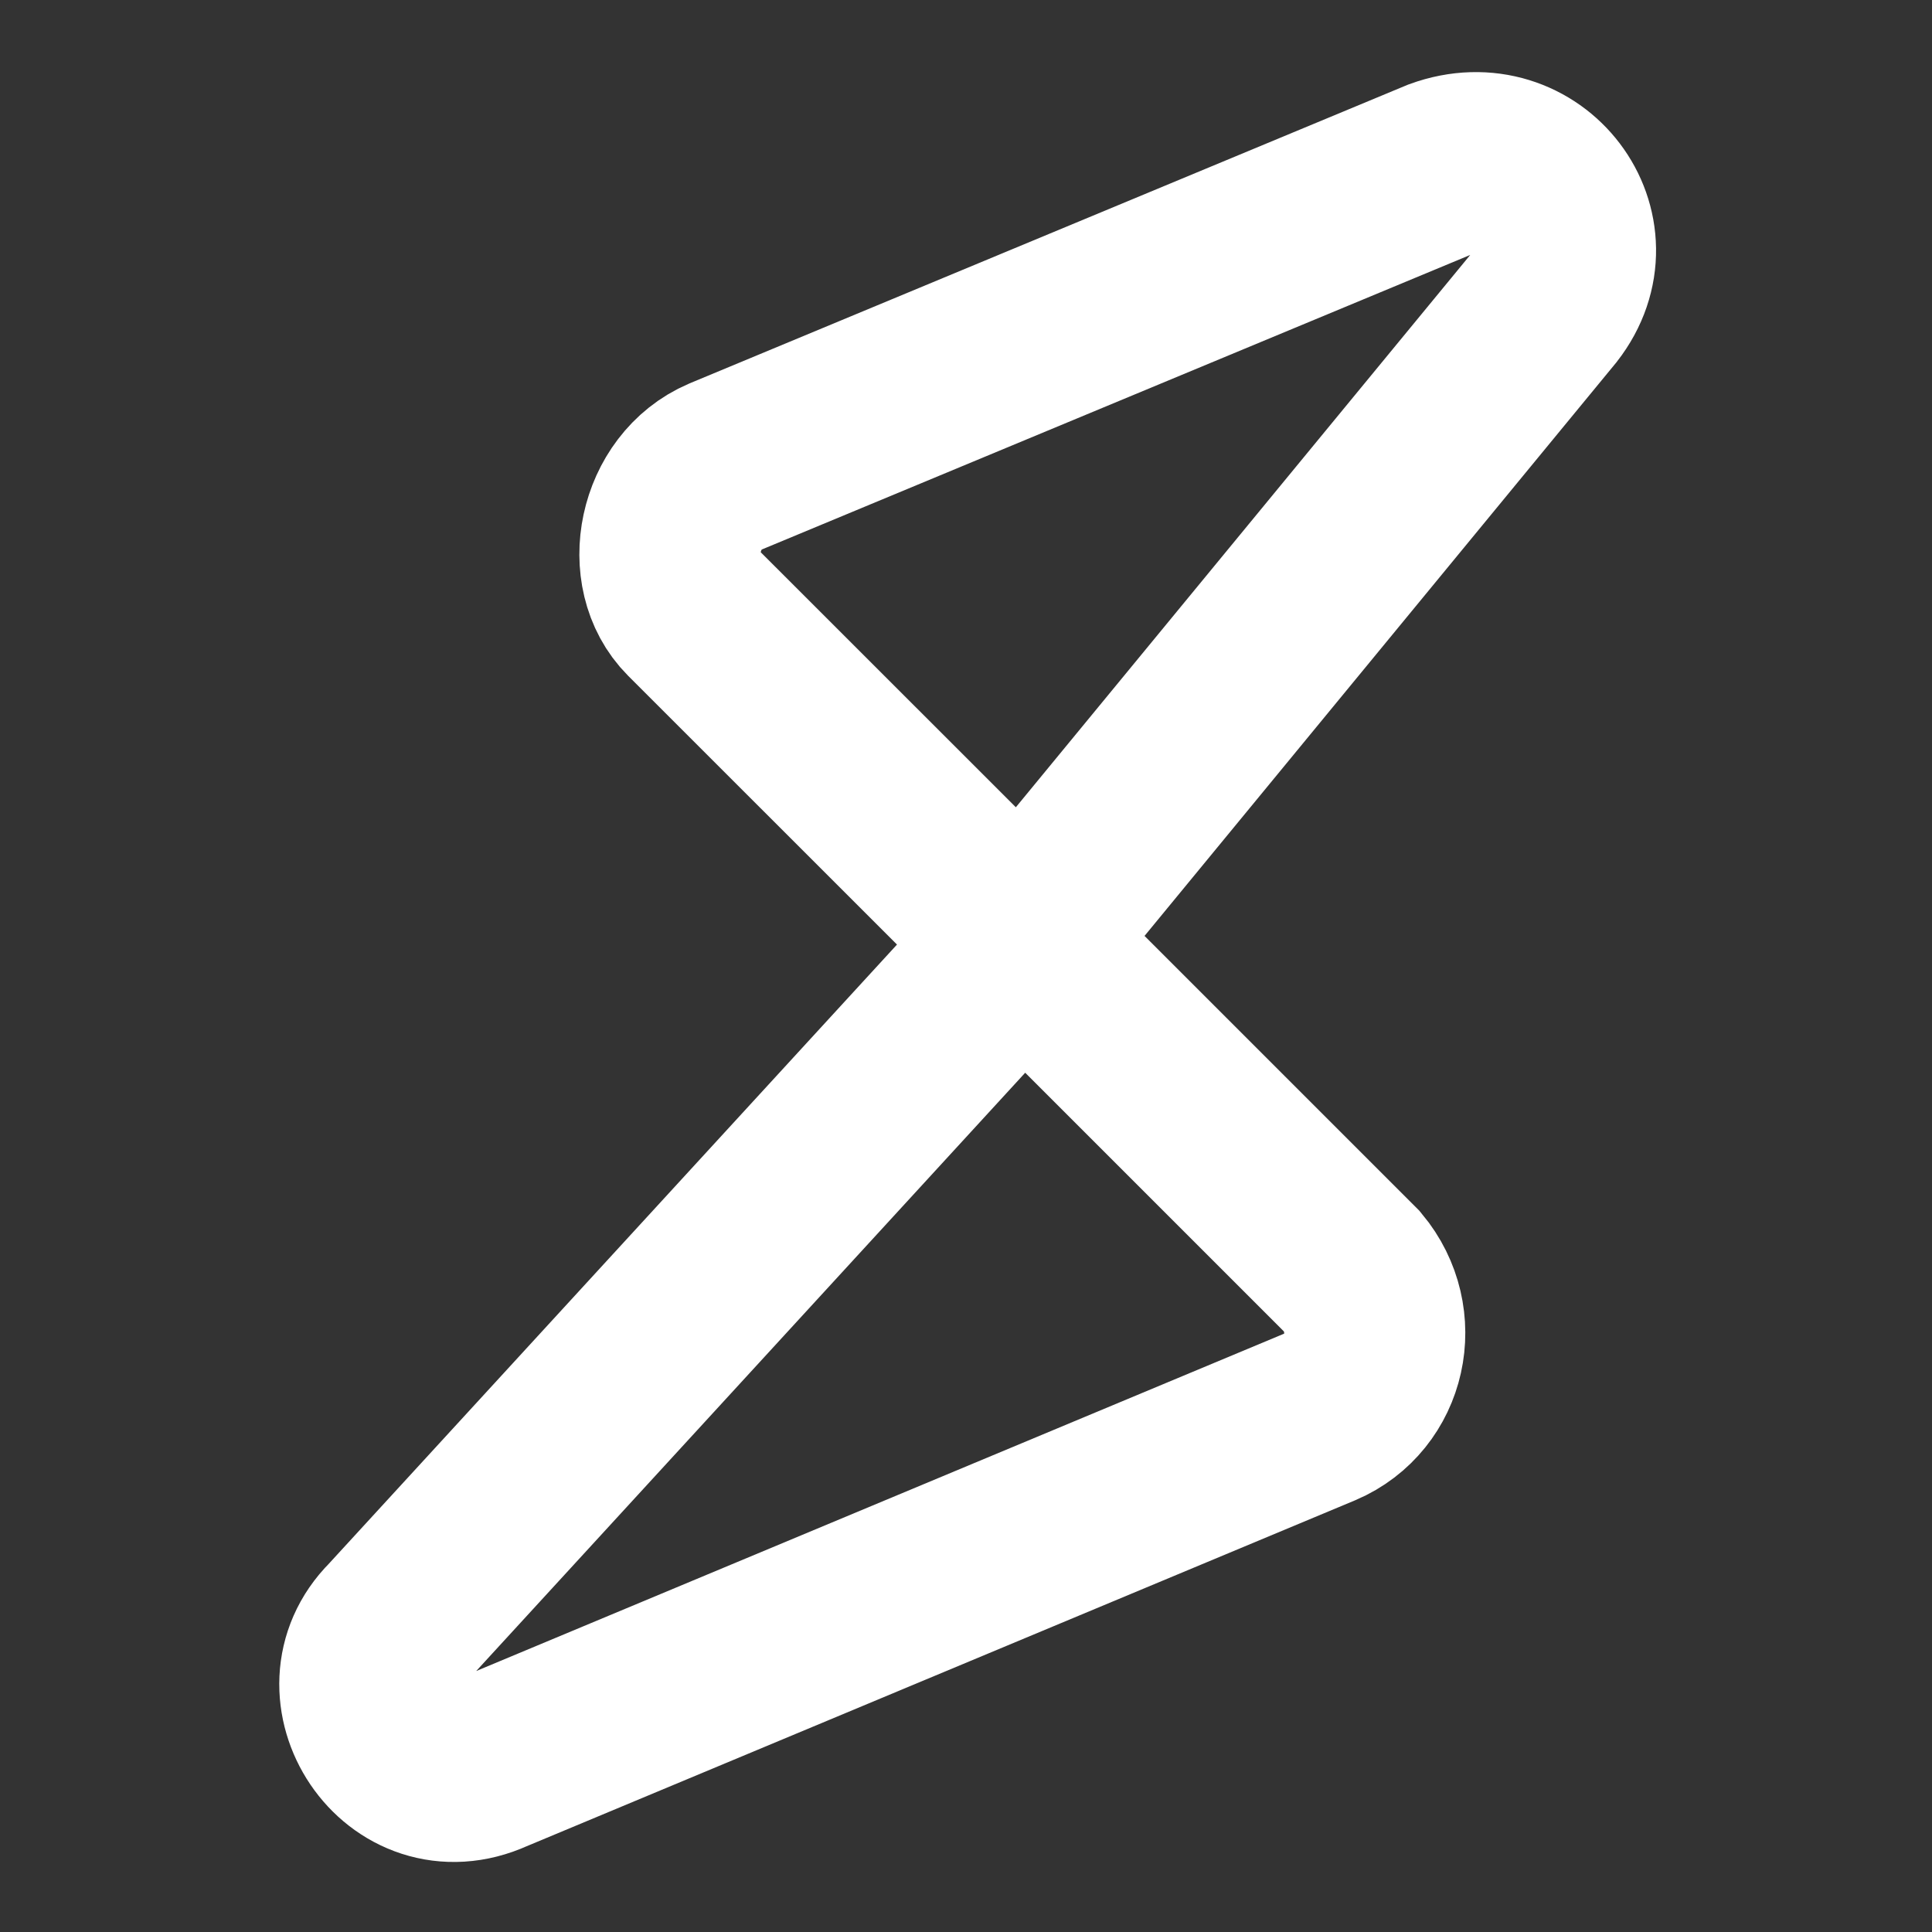
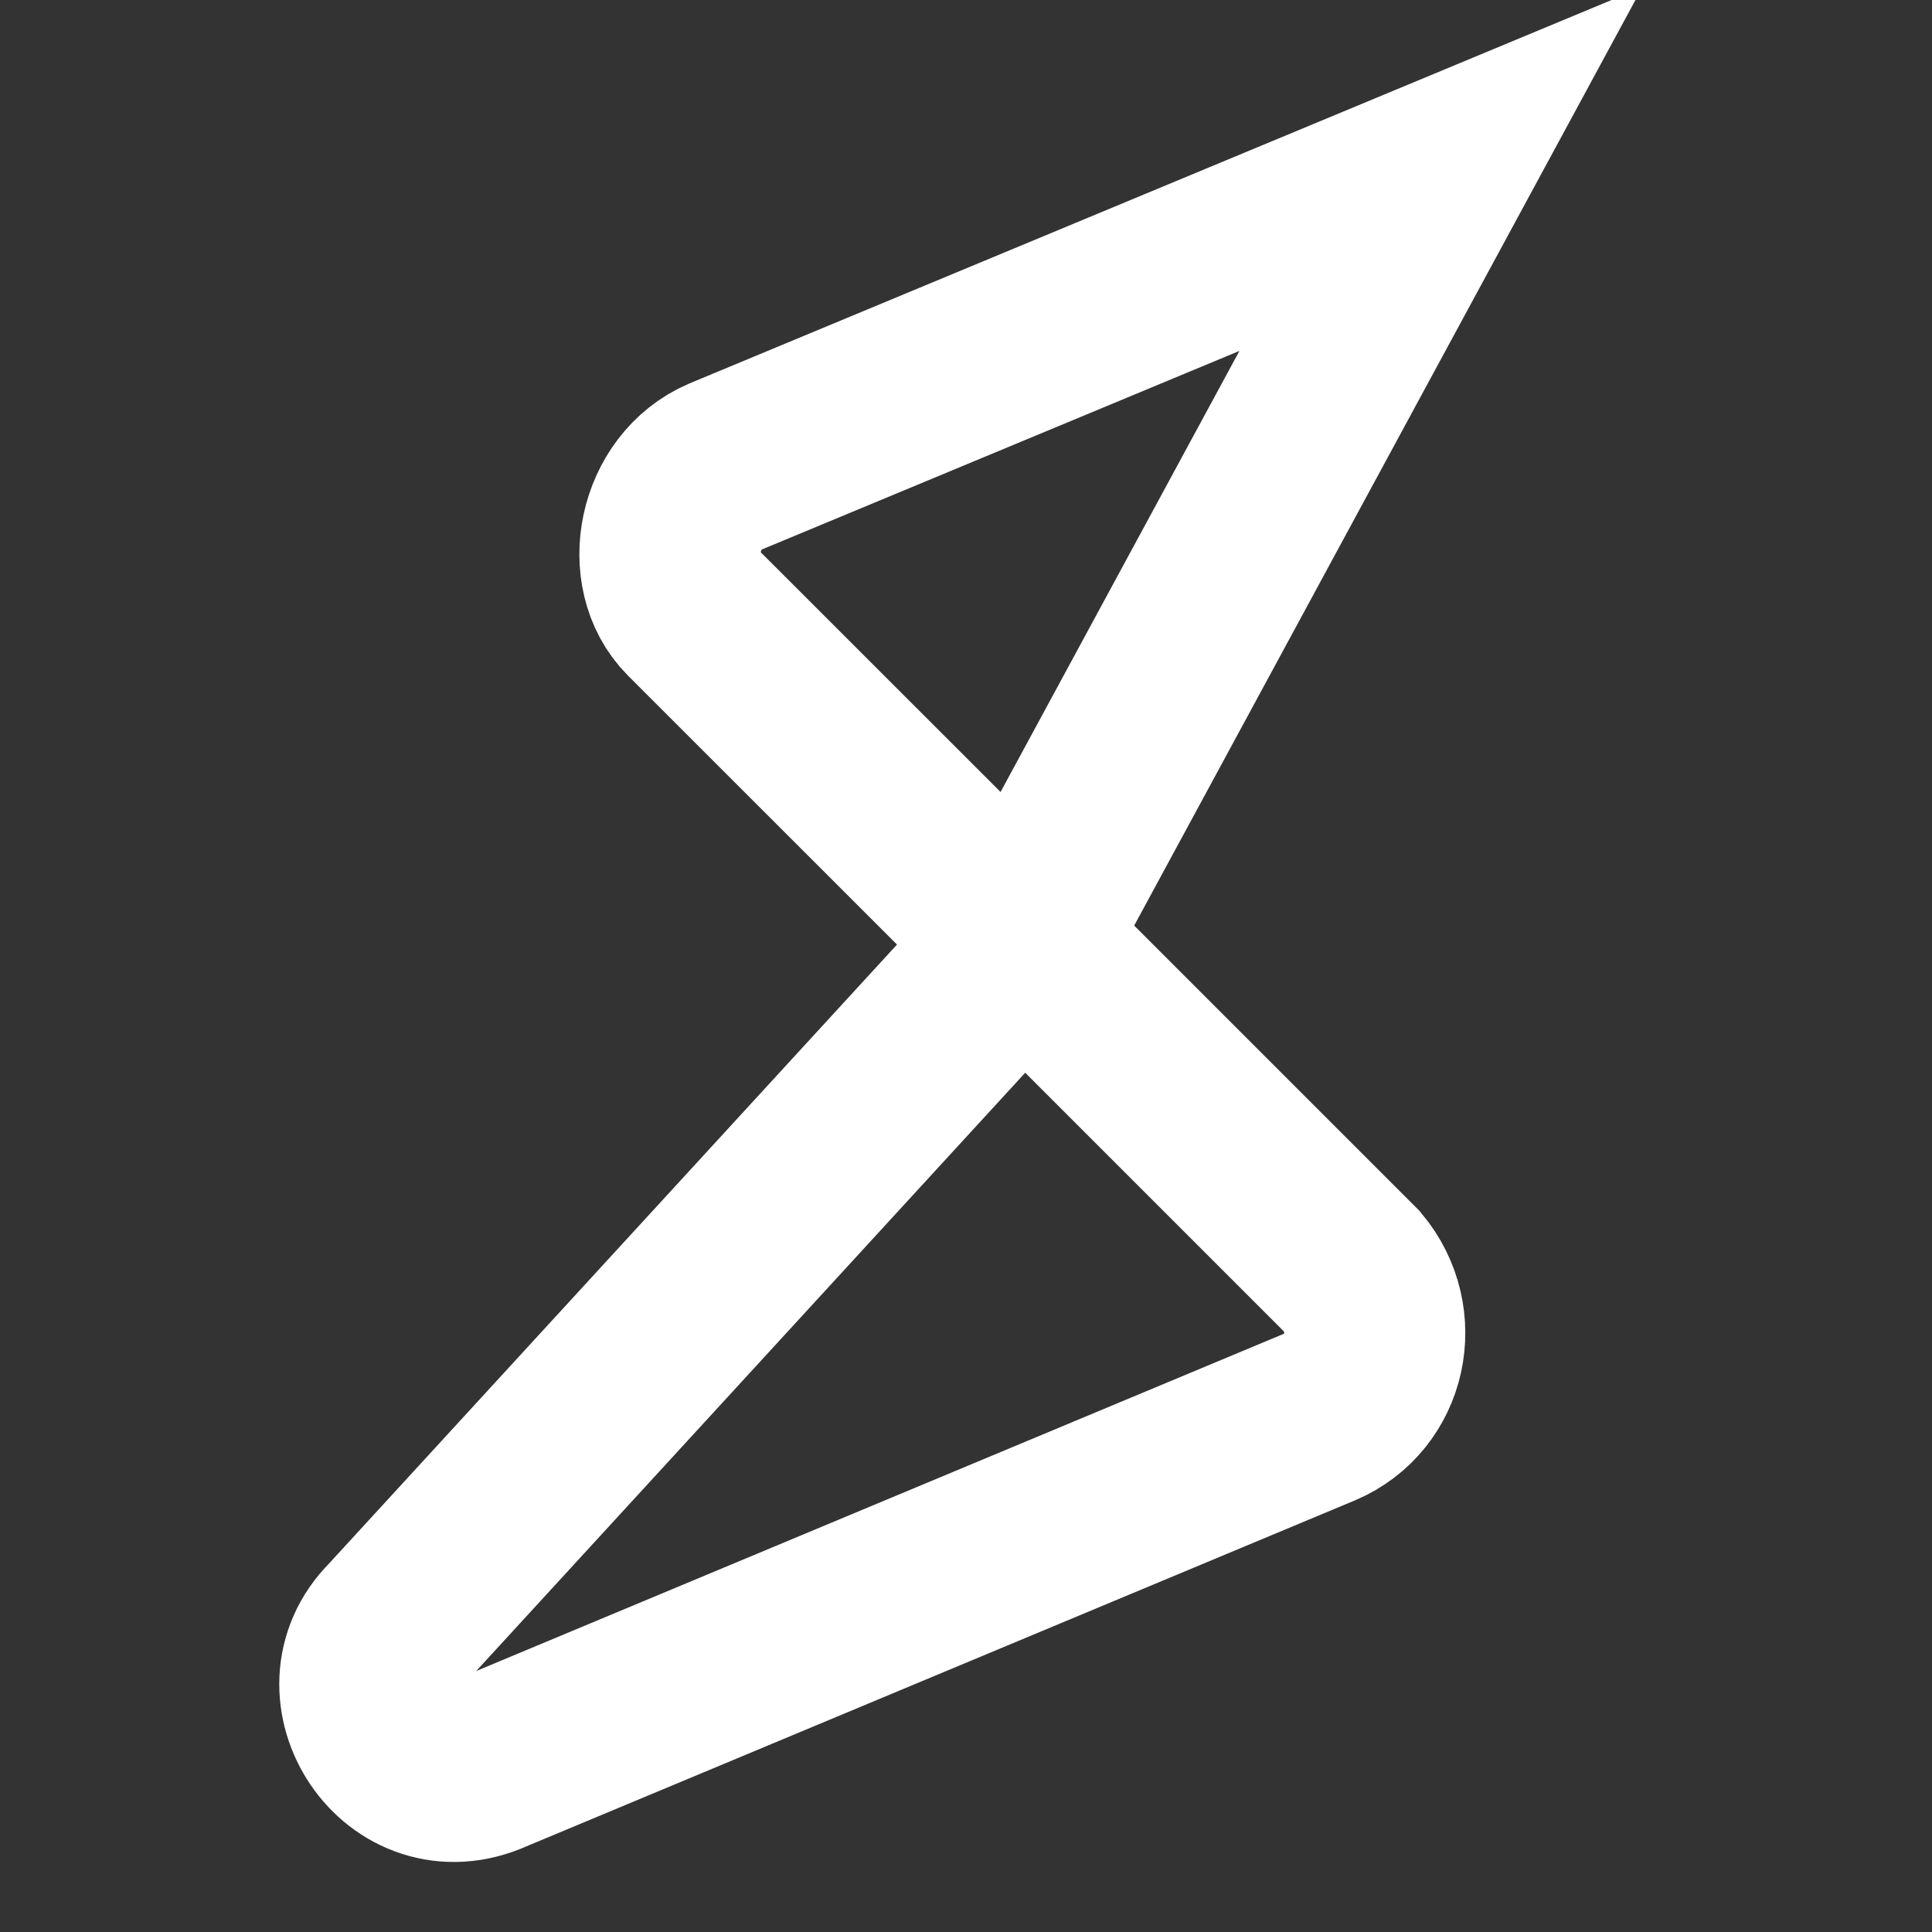
<svg xmlns="http://www.w3.org/2000/svg" width="16" height="16" fill="none">
  <rect width="100%" height="100%" fill="#333333" stroke="none" />
-   <path d="M8.467 7.8l2.733 2.733c.333.4.2 1-.267 1.2L4.067 14.6c-.734.333-1.334-.6-.8-1.133l5.2-5.667zm0 0L5.733 5.067c-.333-.334-.2-1 .267-1.2L11.933 1.4c.734-.267 1.334.533.867 1.133L8.467 7.8z" stroke="#fff" stroke-width="1.5" stroke-miterlimit="10" />
+   <path d="M8.467 7.8l2.733 2.733c.333.4.2 1-.267 1.2L4.067 14.6c-.734.333-1.334-.6-.8-1.133l5.2-5.667zm0 0L5.733 5.067c-.333-.334-.2-1 .267-1.2L11.933 1.4L8.467 7.8z" stroke="#fff" stroke-width="1.5" stroke-miterlimit="10" />
</svg>